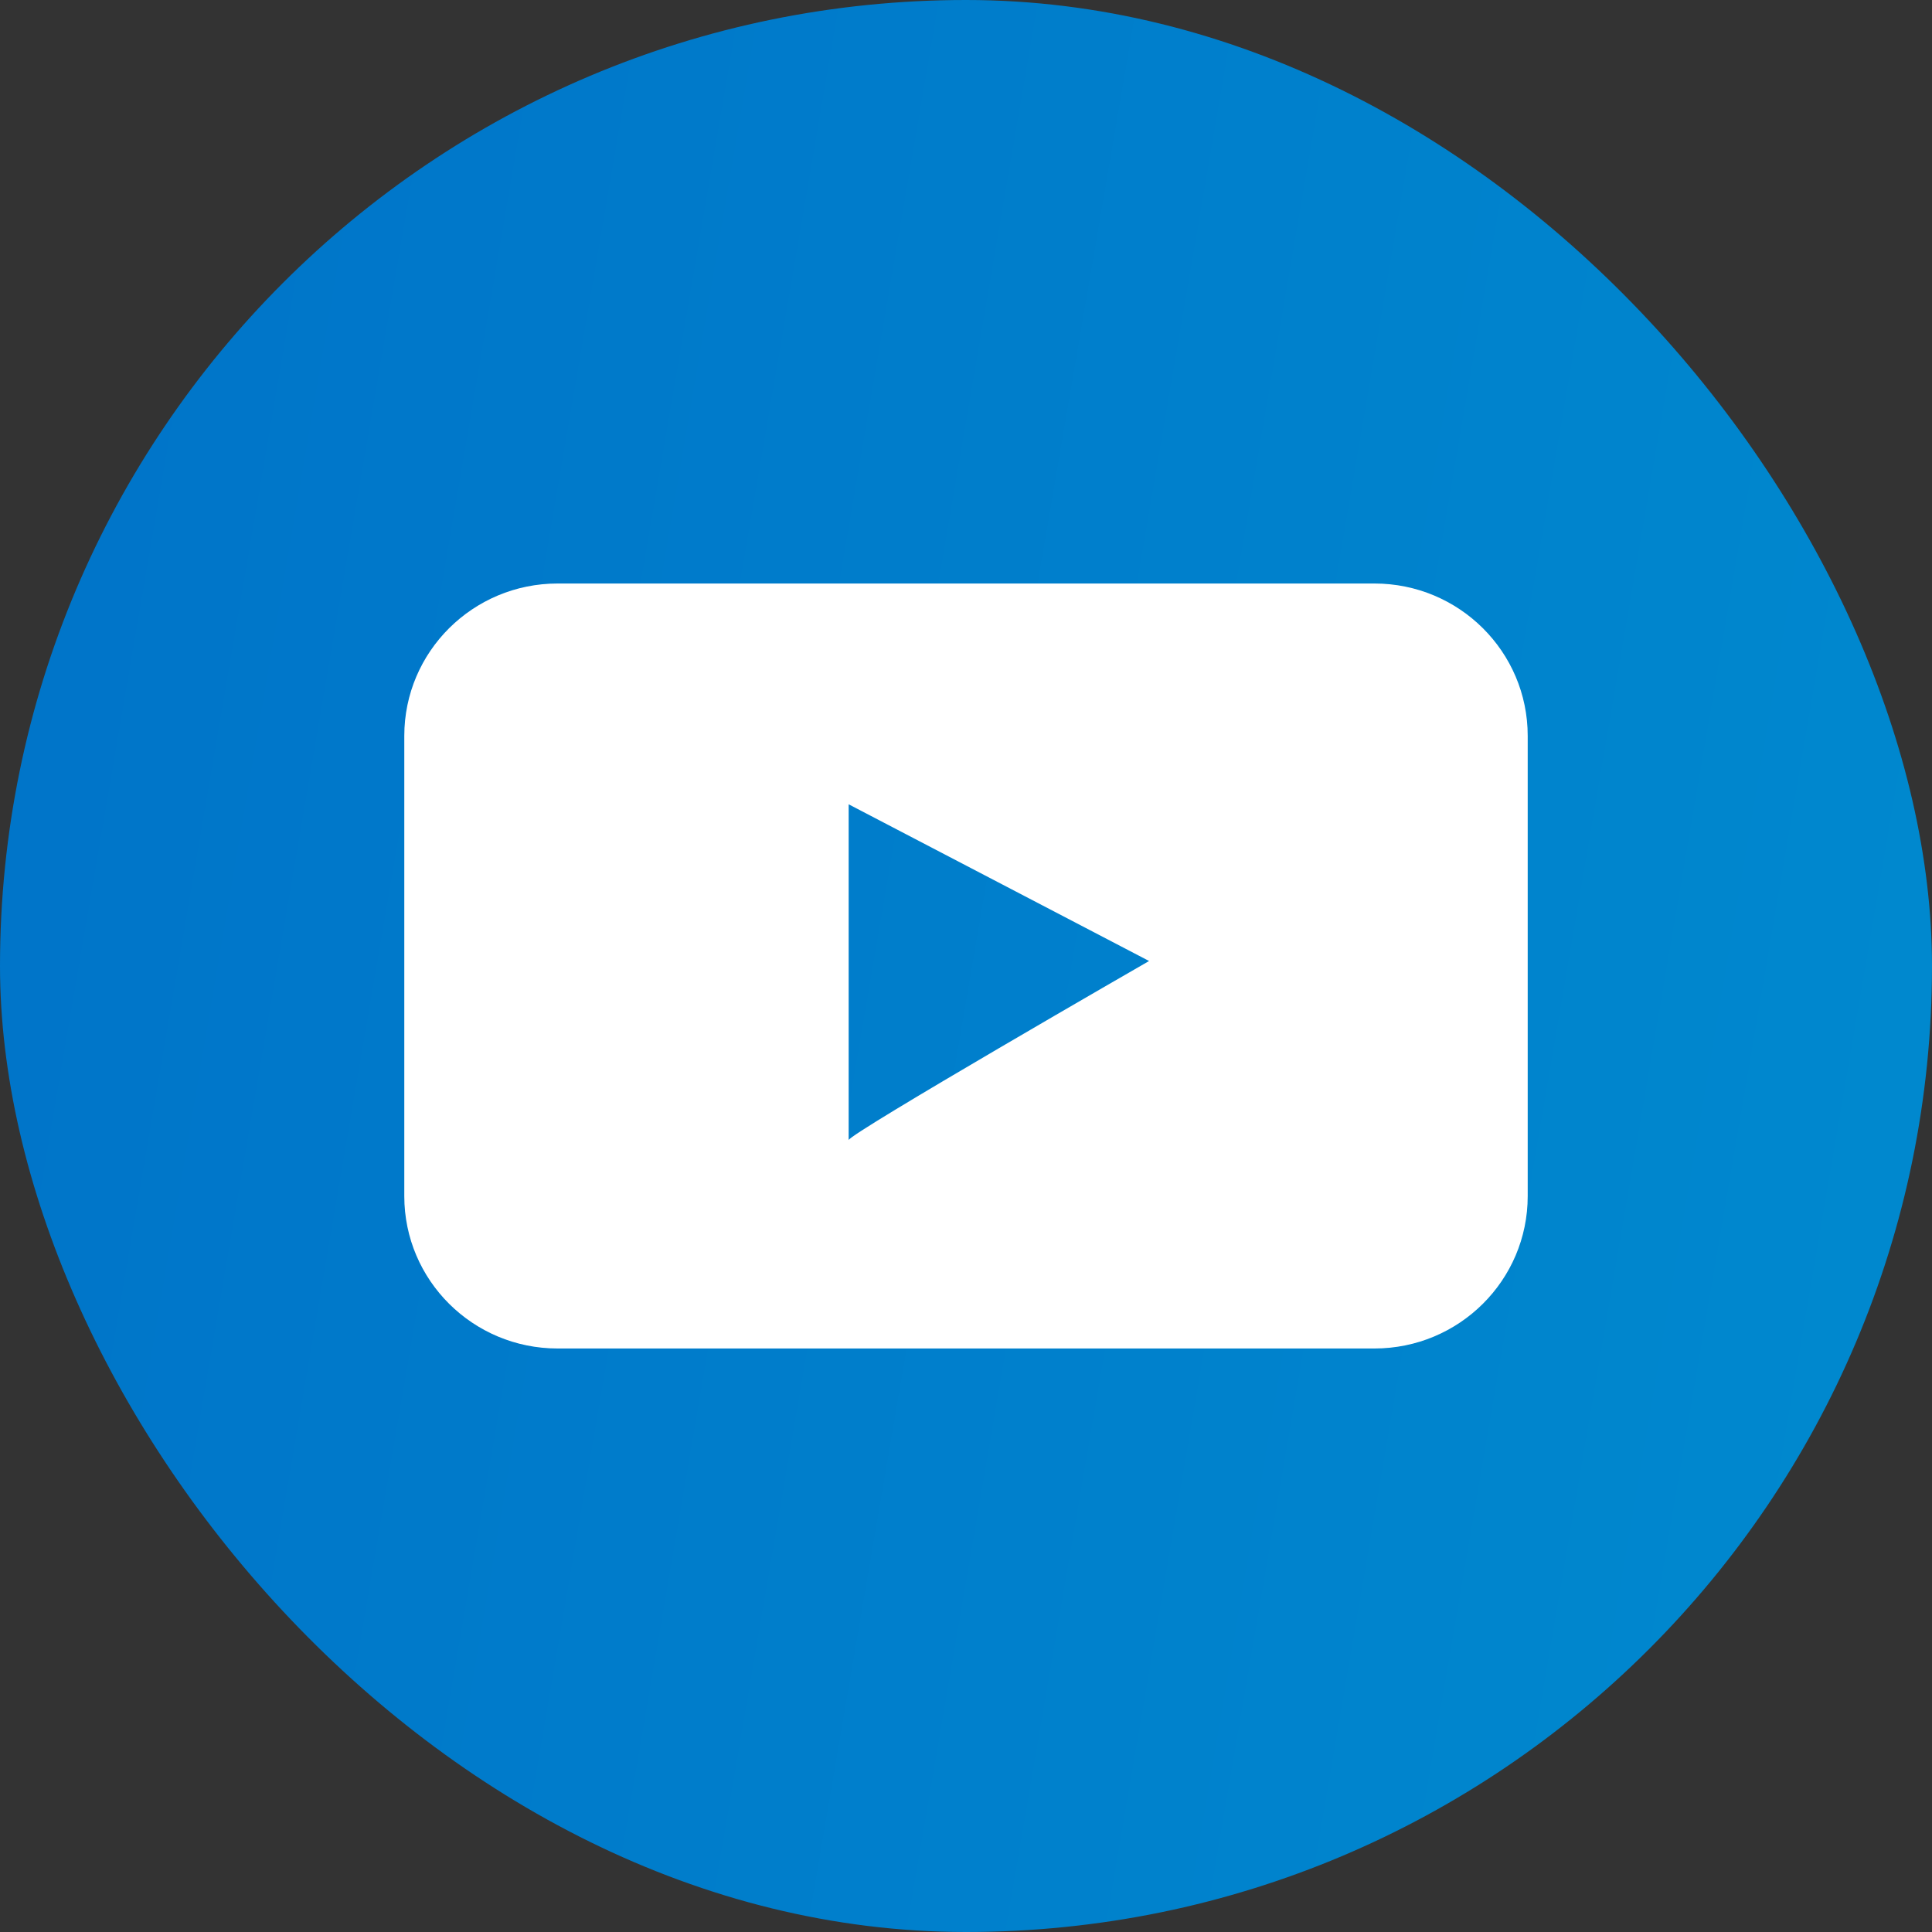
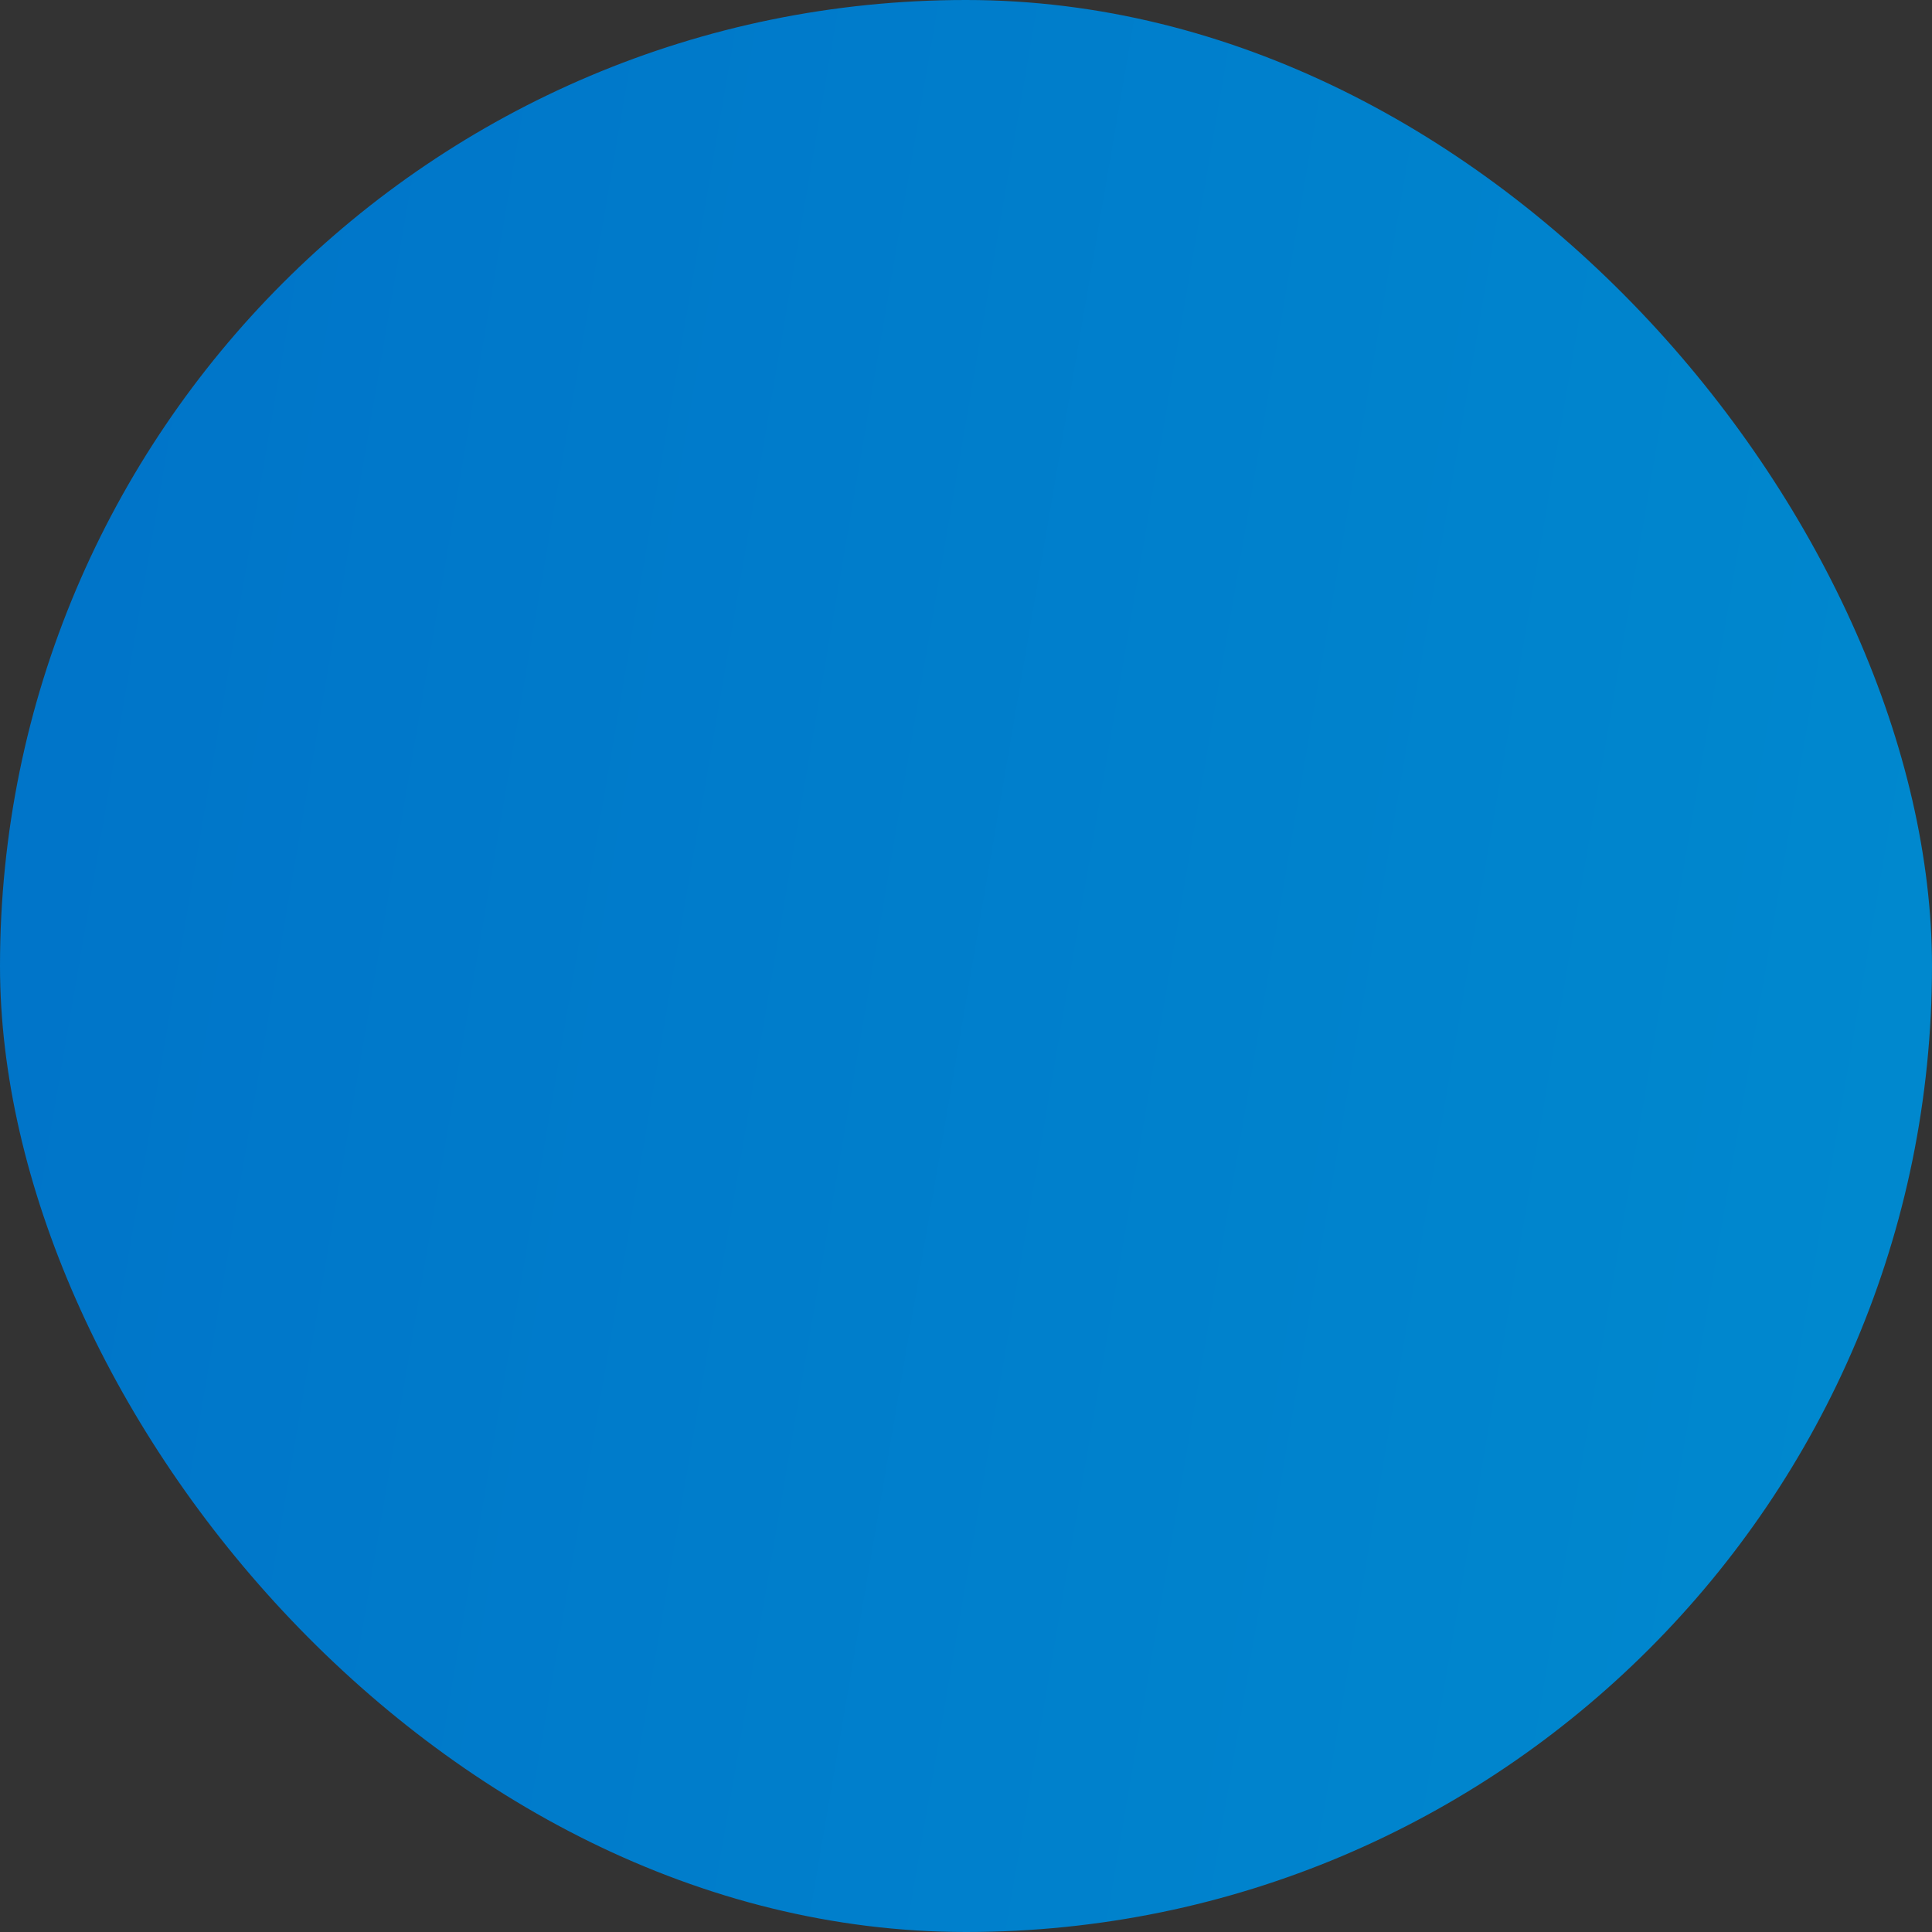
<svg xmlns="http://www.w3.org/2000/svg" width="46" height="46" viewBox="0 0 46 46" fill="none">
  <rect x="0" y="0" width="46" height="46" fill="#333333" stroke="none" />
  <rect width="46" height="46" rx="23" fill="url(#paint0_linear_459_498)" />
-   <path d="M32.723 13.893H13.277C11.26 13.893 9.626 15.517 9.626 17.521V28.479C9.626 30.483 11.26 32.107 13.277 32.107H32.723C34.74 32.107 36.374 30.483 36.374 28.479V17.521C36.374 15.517 34.74 13.893 32.723 13.893ZM20.206 27.146V19.15L27.359 22.881C27.359 22.881 20.206 26.998 20.206 27.146Z" fill="white" />
  <defs>
    <linearGradient id="paint0_linear_459_498" x1="4.864" y1="-1.38" x2="48.494" y2="6.087" gradientUnits="userSpaceOnUse">
      <stop stop-color="#0075C9" />
      <stop offset="1" stop-color="#0088CE" />
    </linearGradient>
  </defs>
</svg>